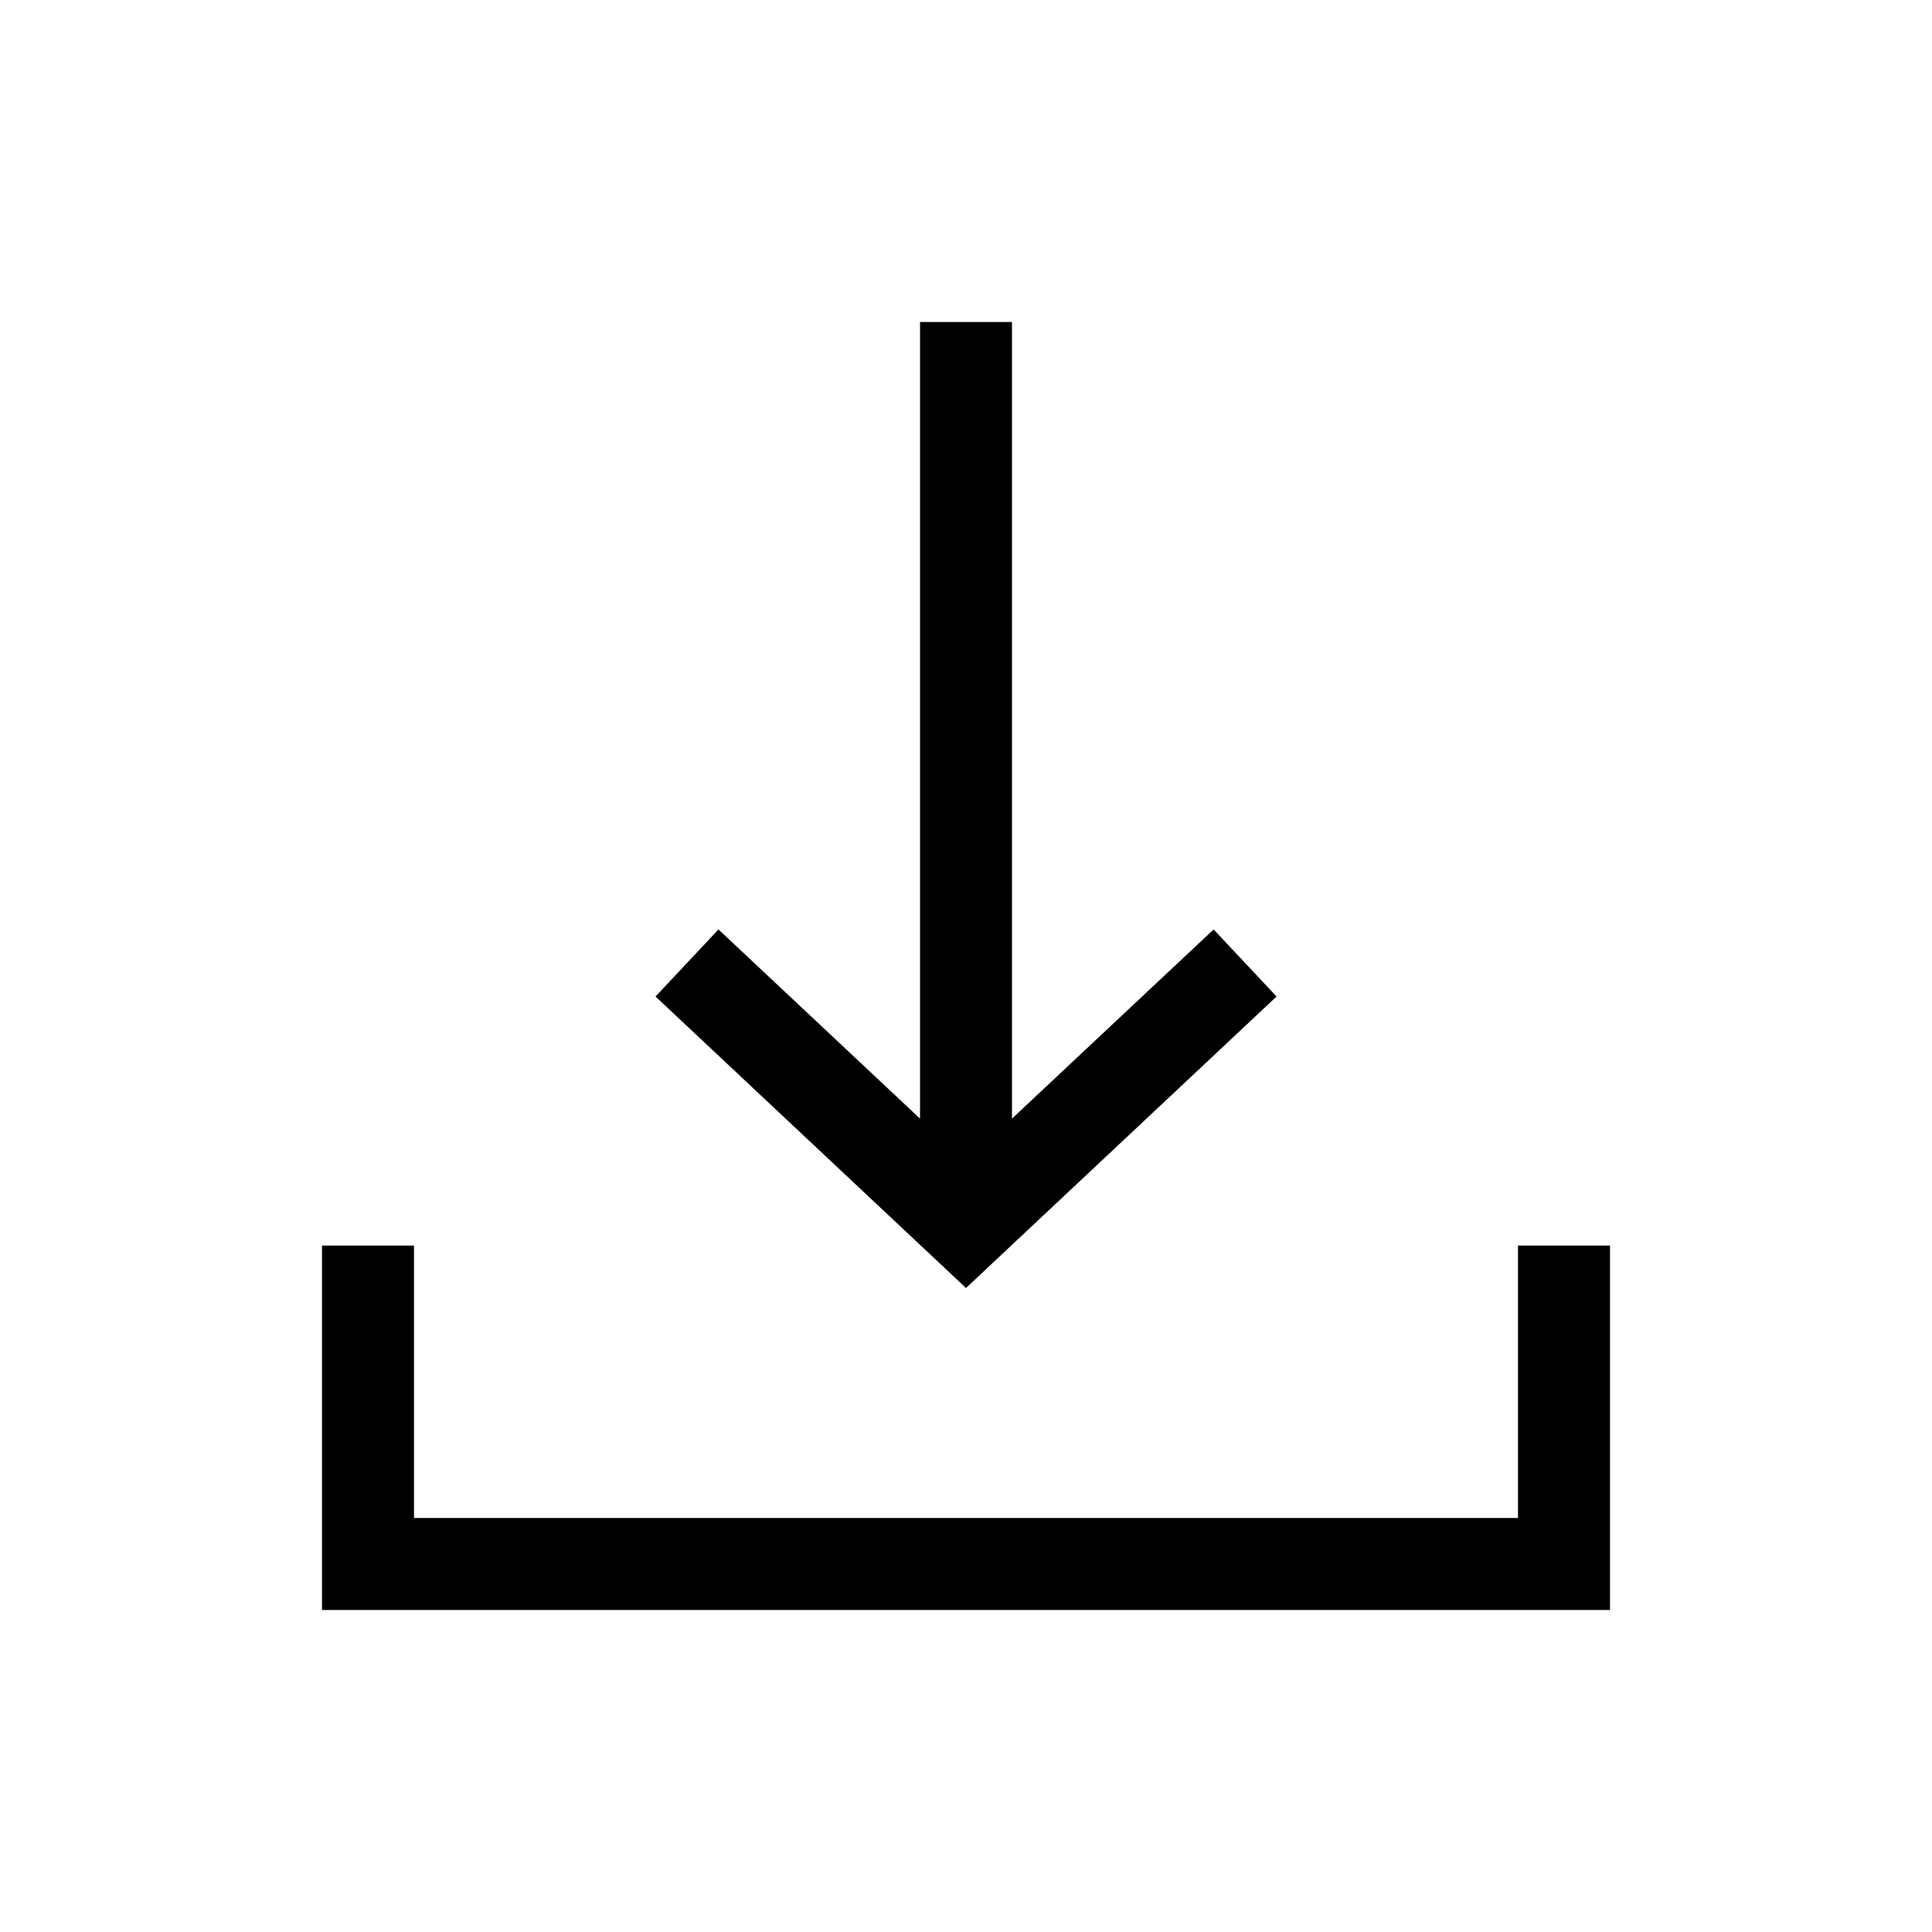
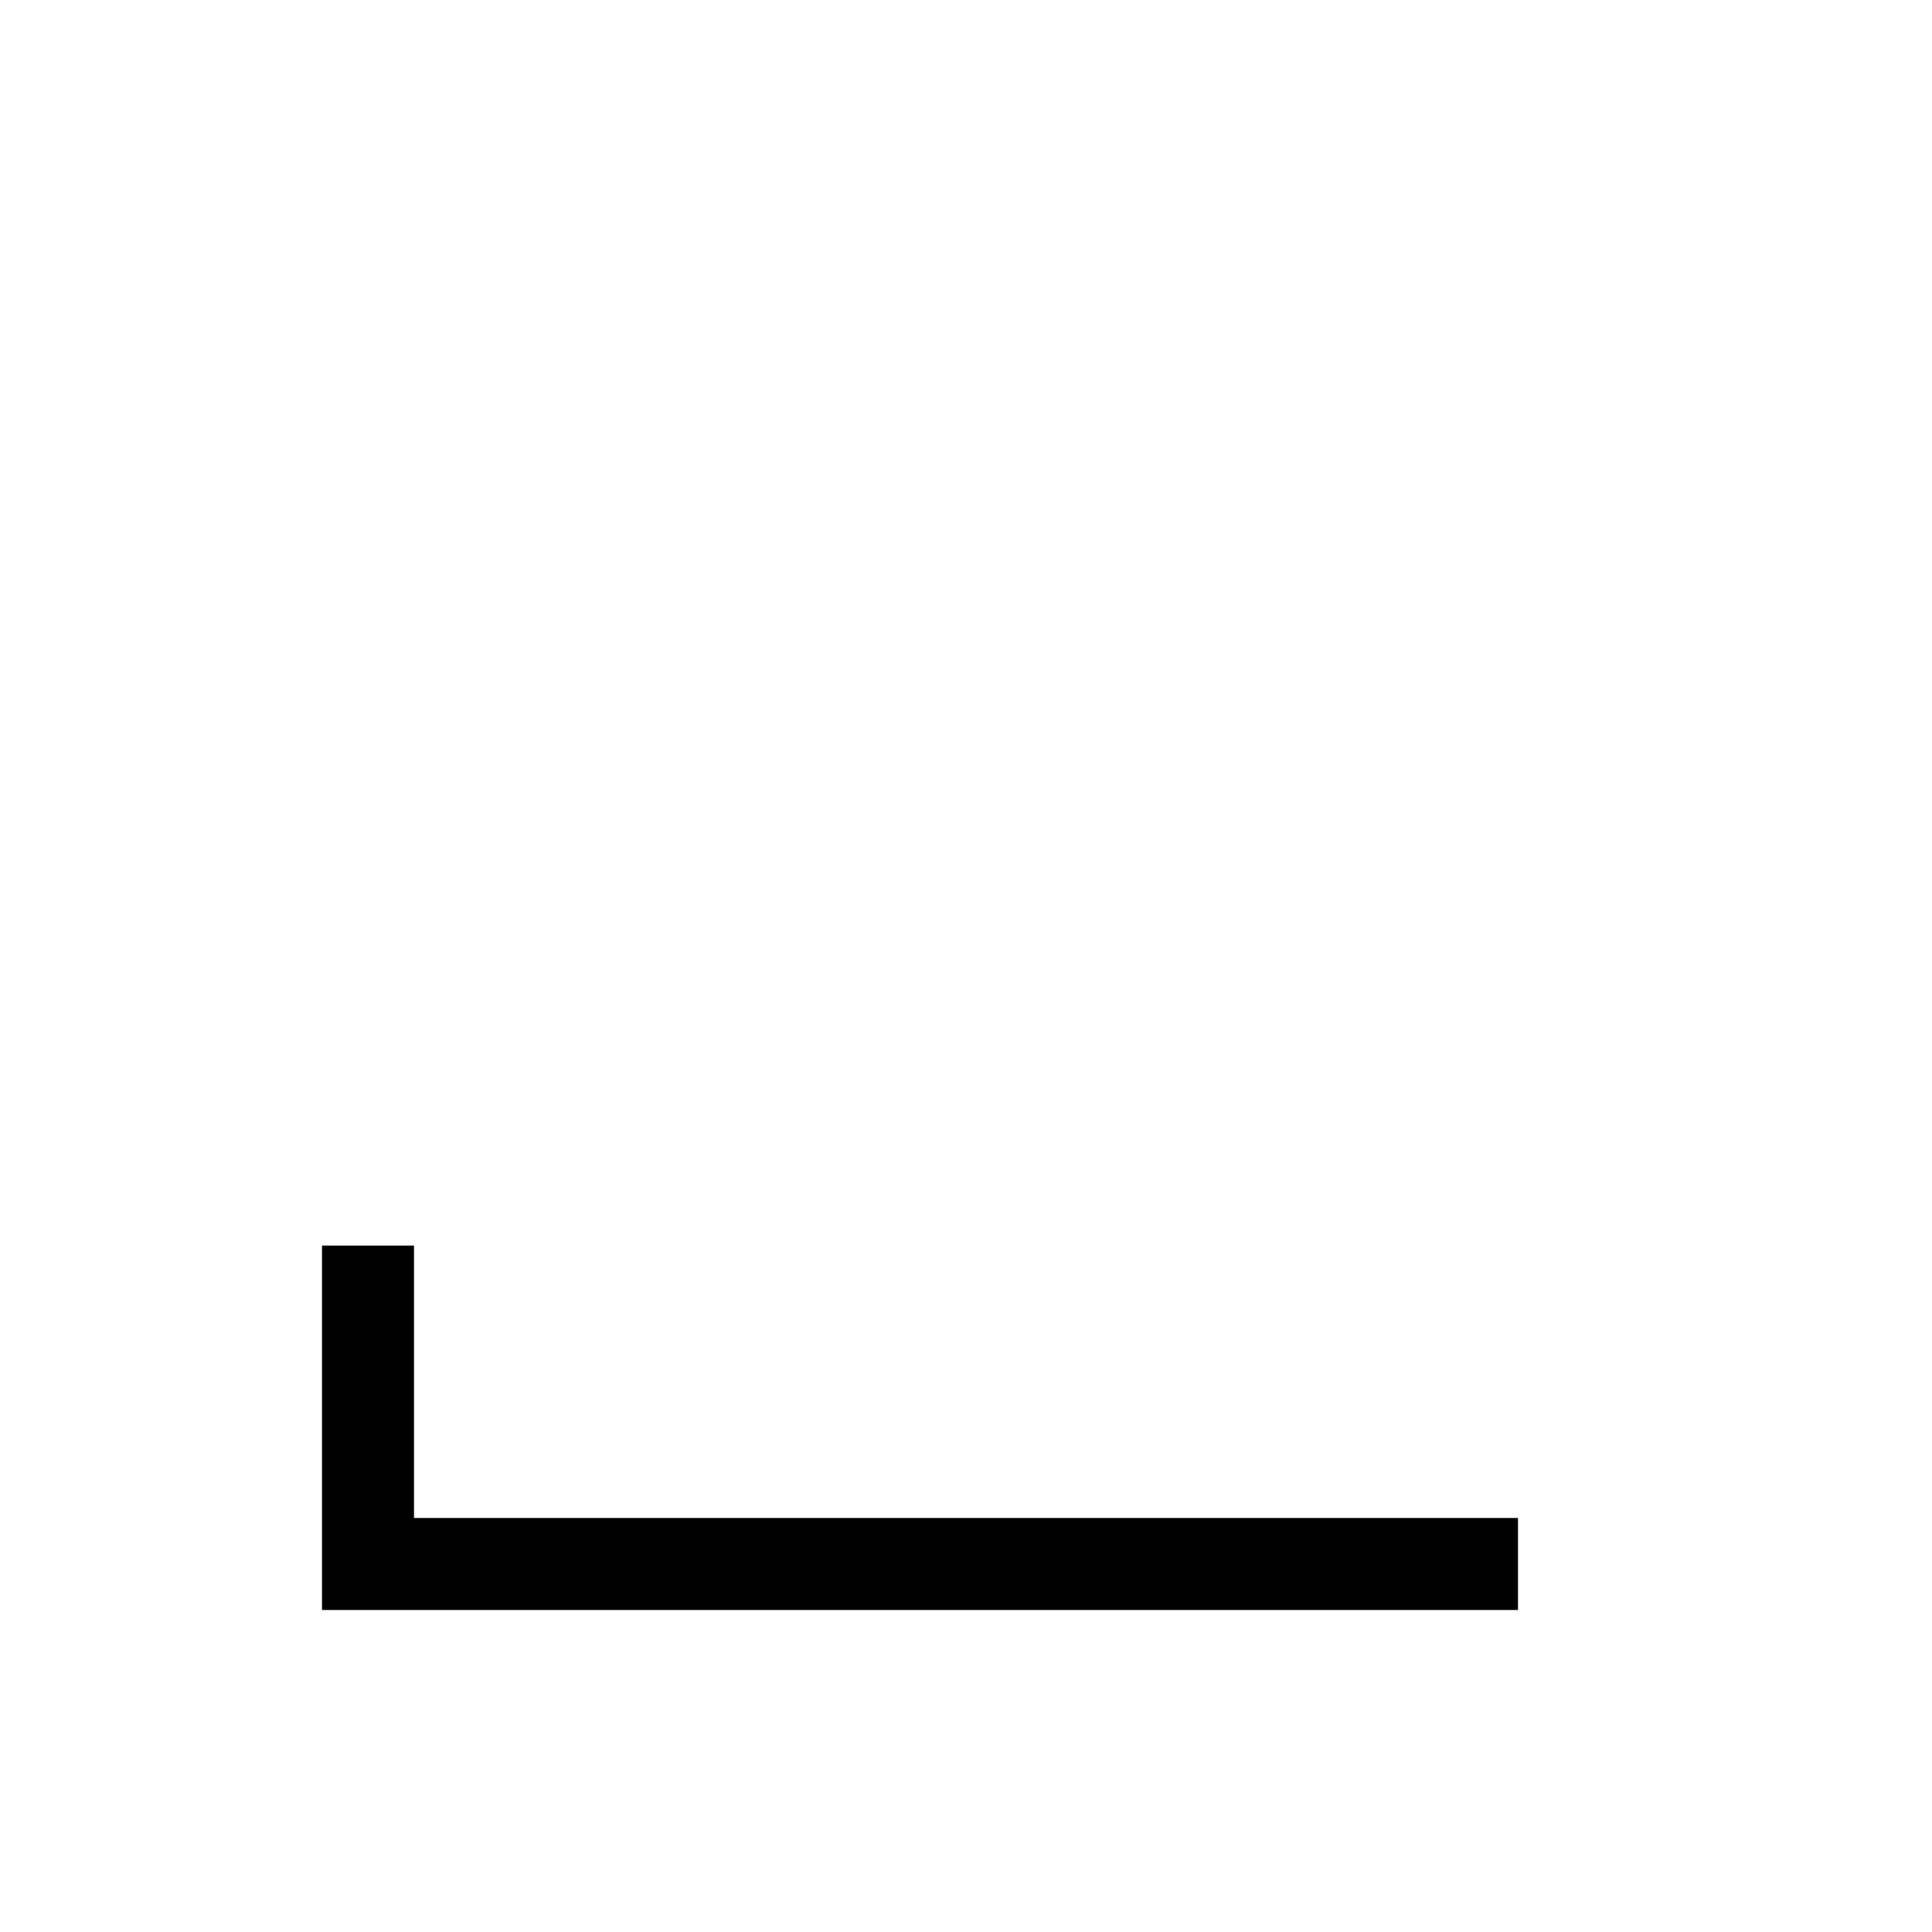
<svg xmlns="http://www.w3.org/2000/svg" width="24" height="24" viewBox="0 0 24 24" fill="none">
-   <path fill-rule="evenodd" clip-rule="evenodd" d="M5.143 18.857V15.473H4V20H20V15.473H18.857V18.857H5.143Z" fill="black" />
-   <path d="M15.858 12.379L15.076 11.546L12.571 13.896V4H11.429V13.896L8.925 11.546L8.143 12.379L12 16L15.858 12.379Z" fill="black" />
+   <path fill-rule="evenodd" clip-rule="evenodd" d="M5.143 18.857V15.473H4V20H20H18.857V18.857H5.143Z" fill="black" />
</svg>